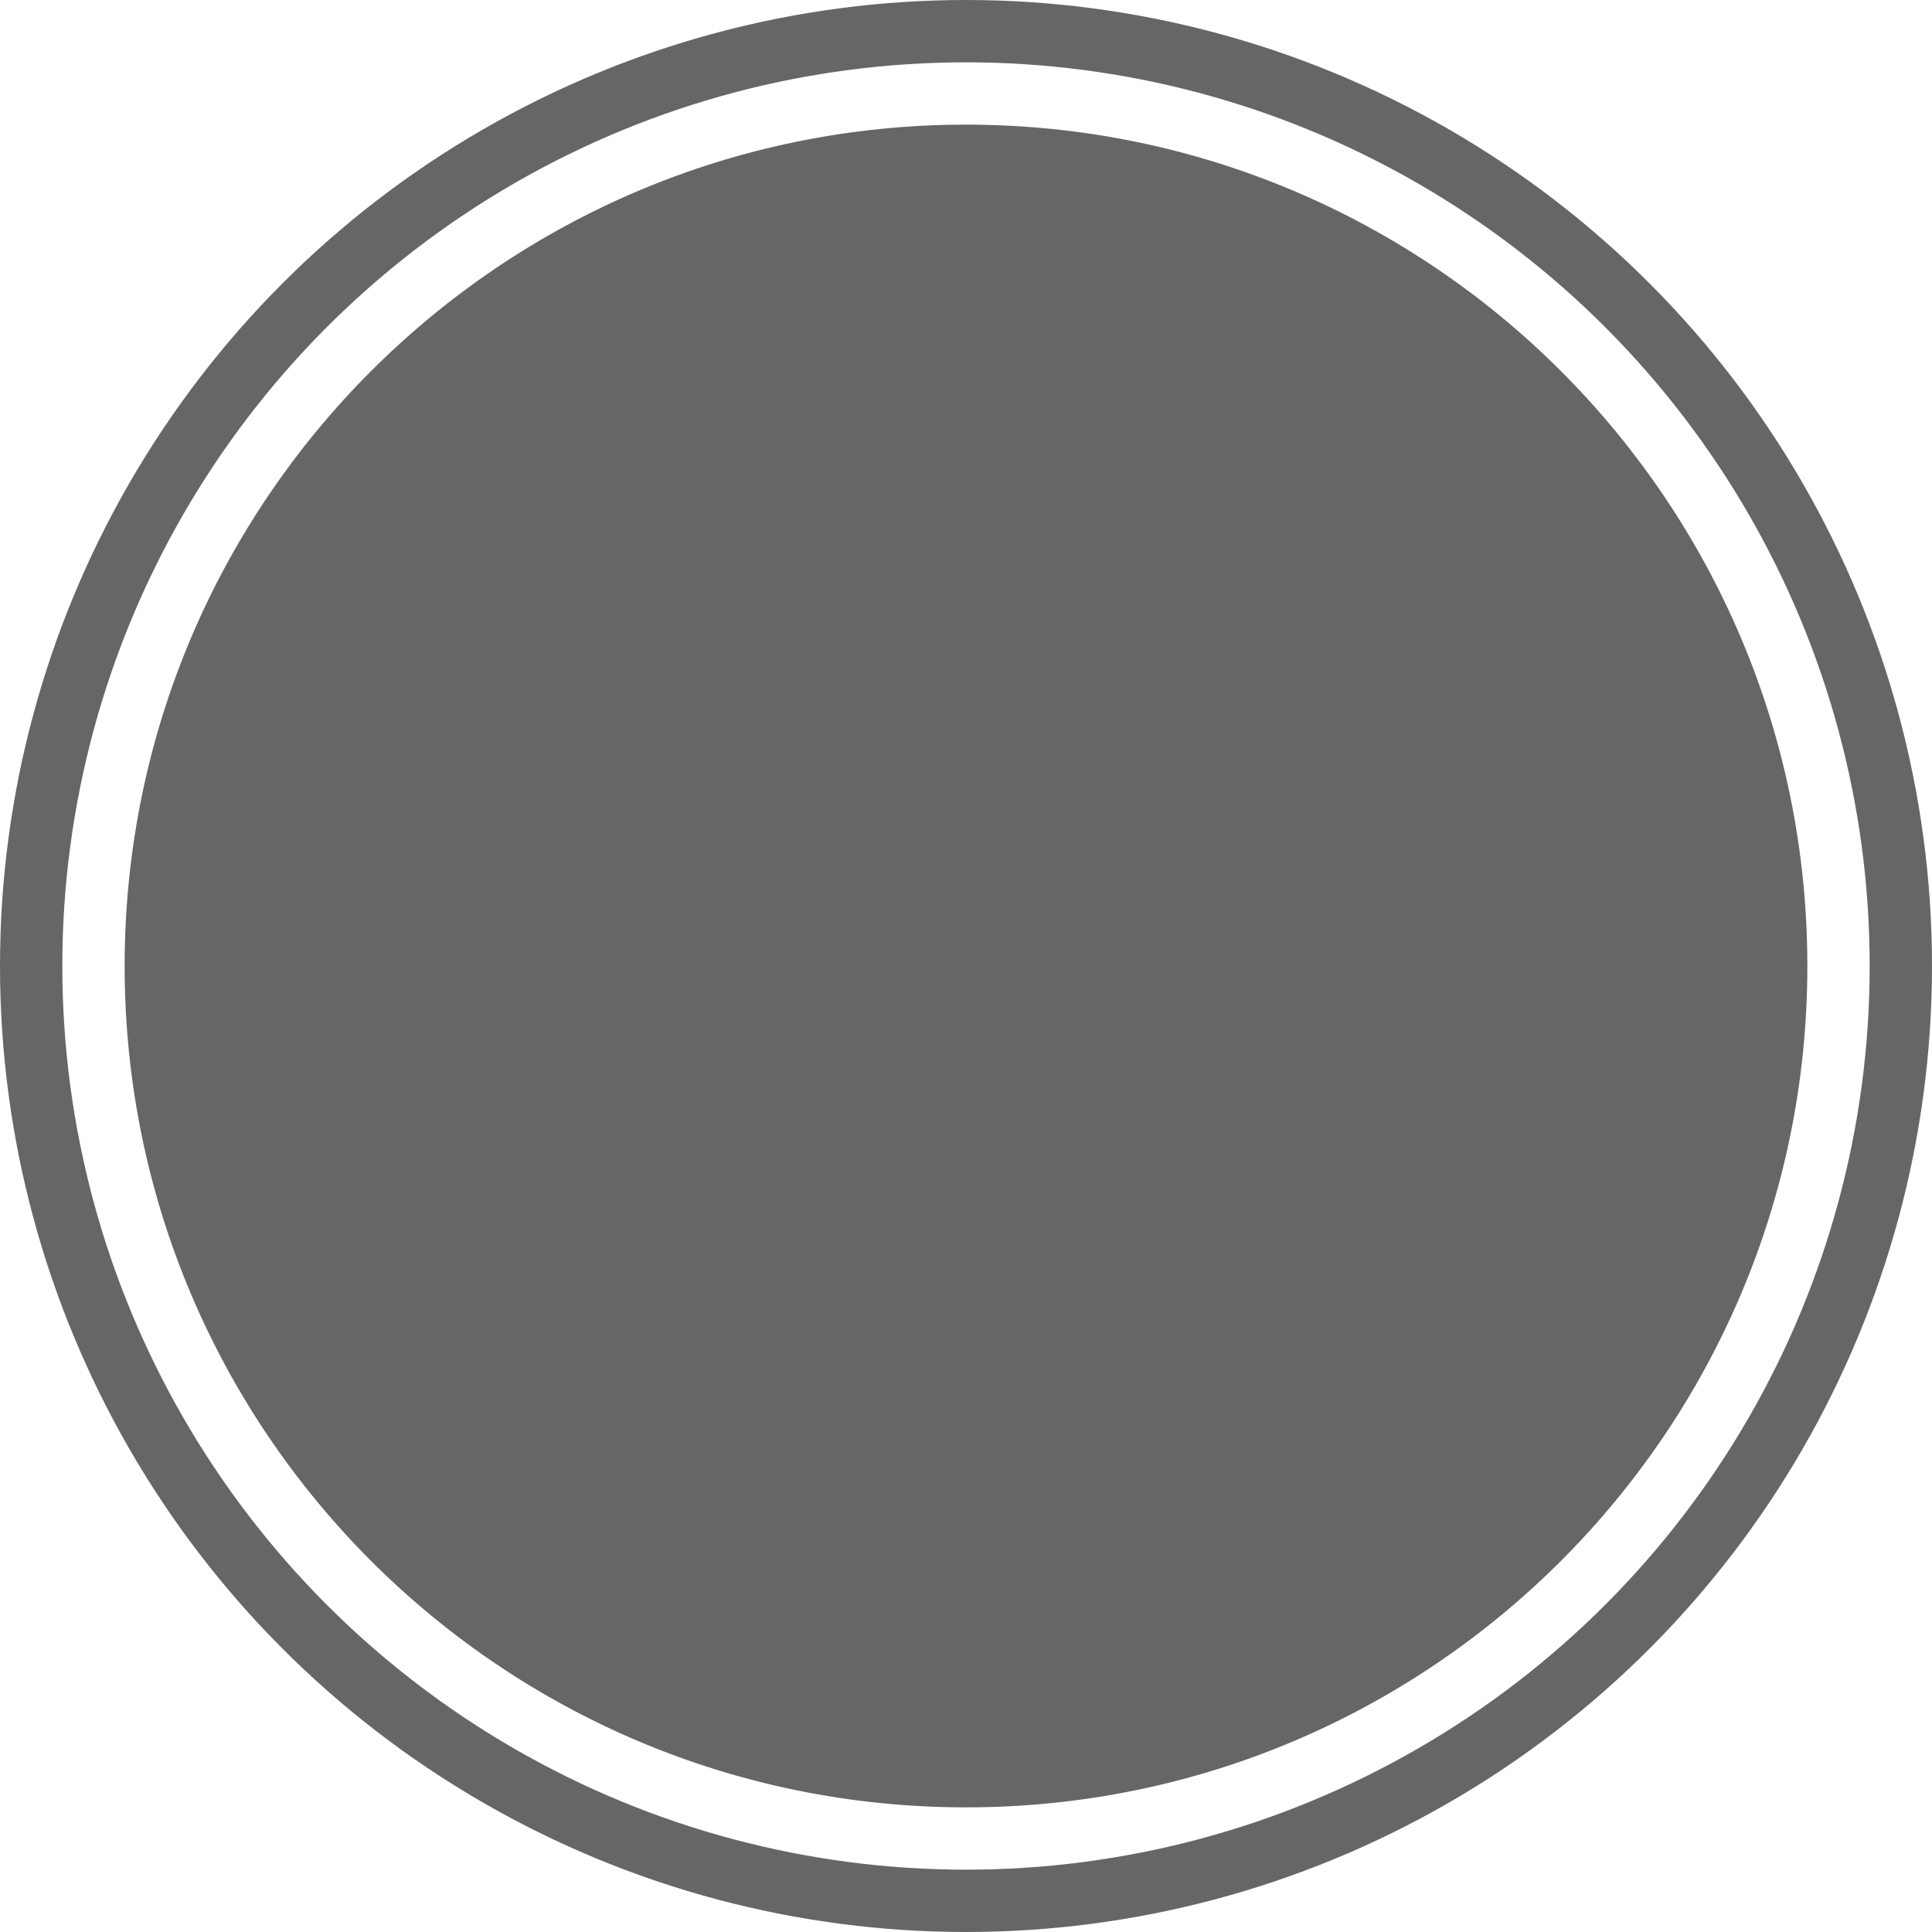
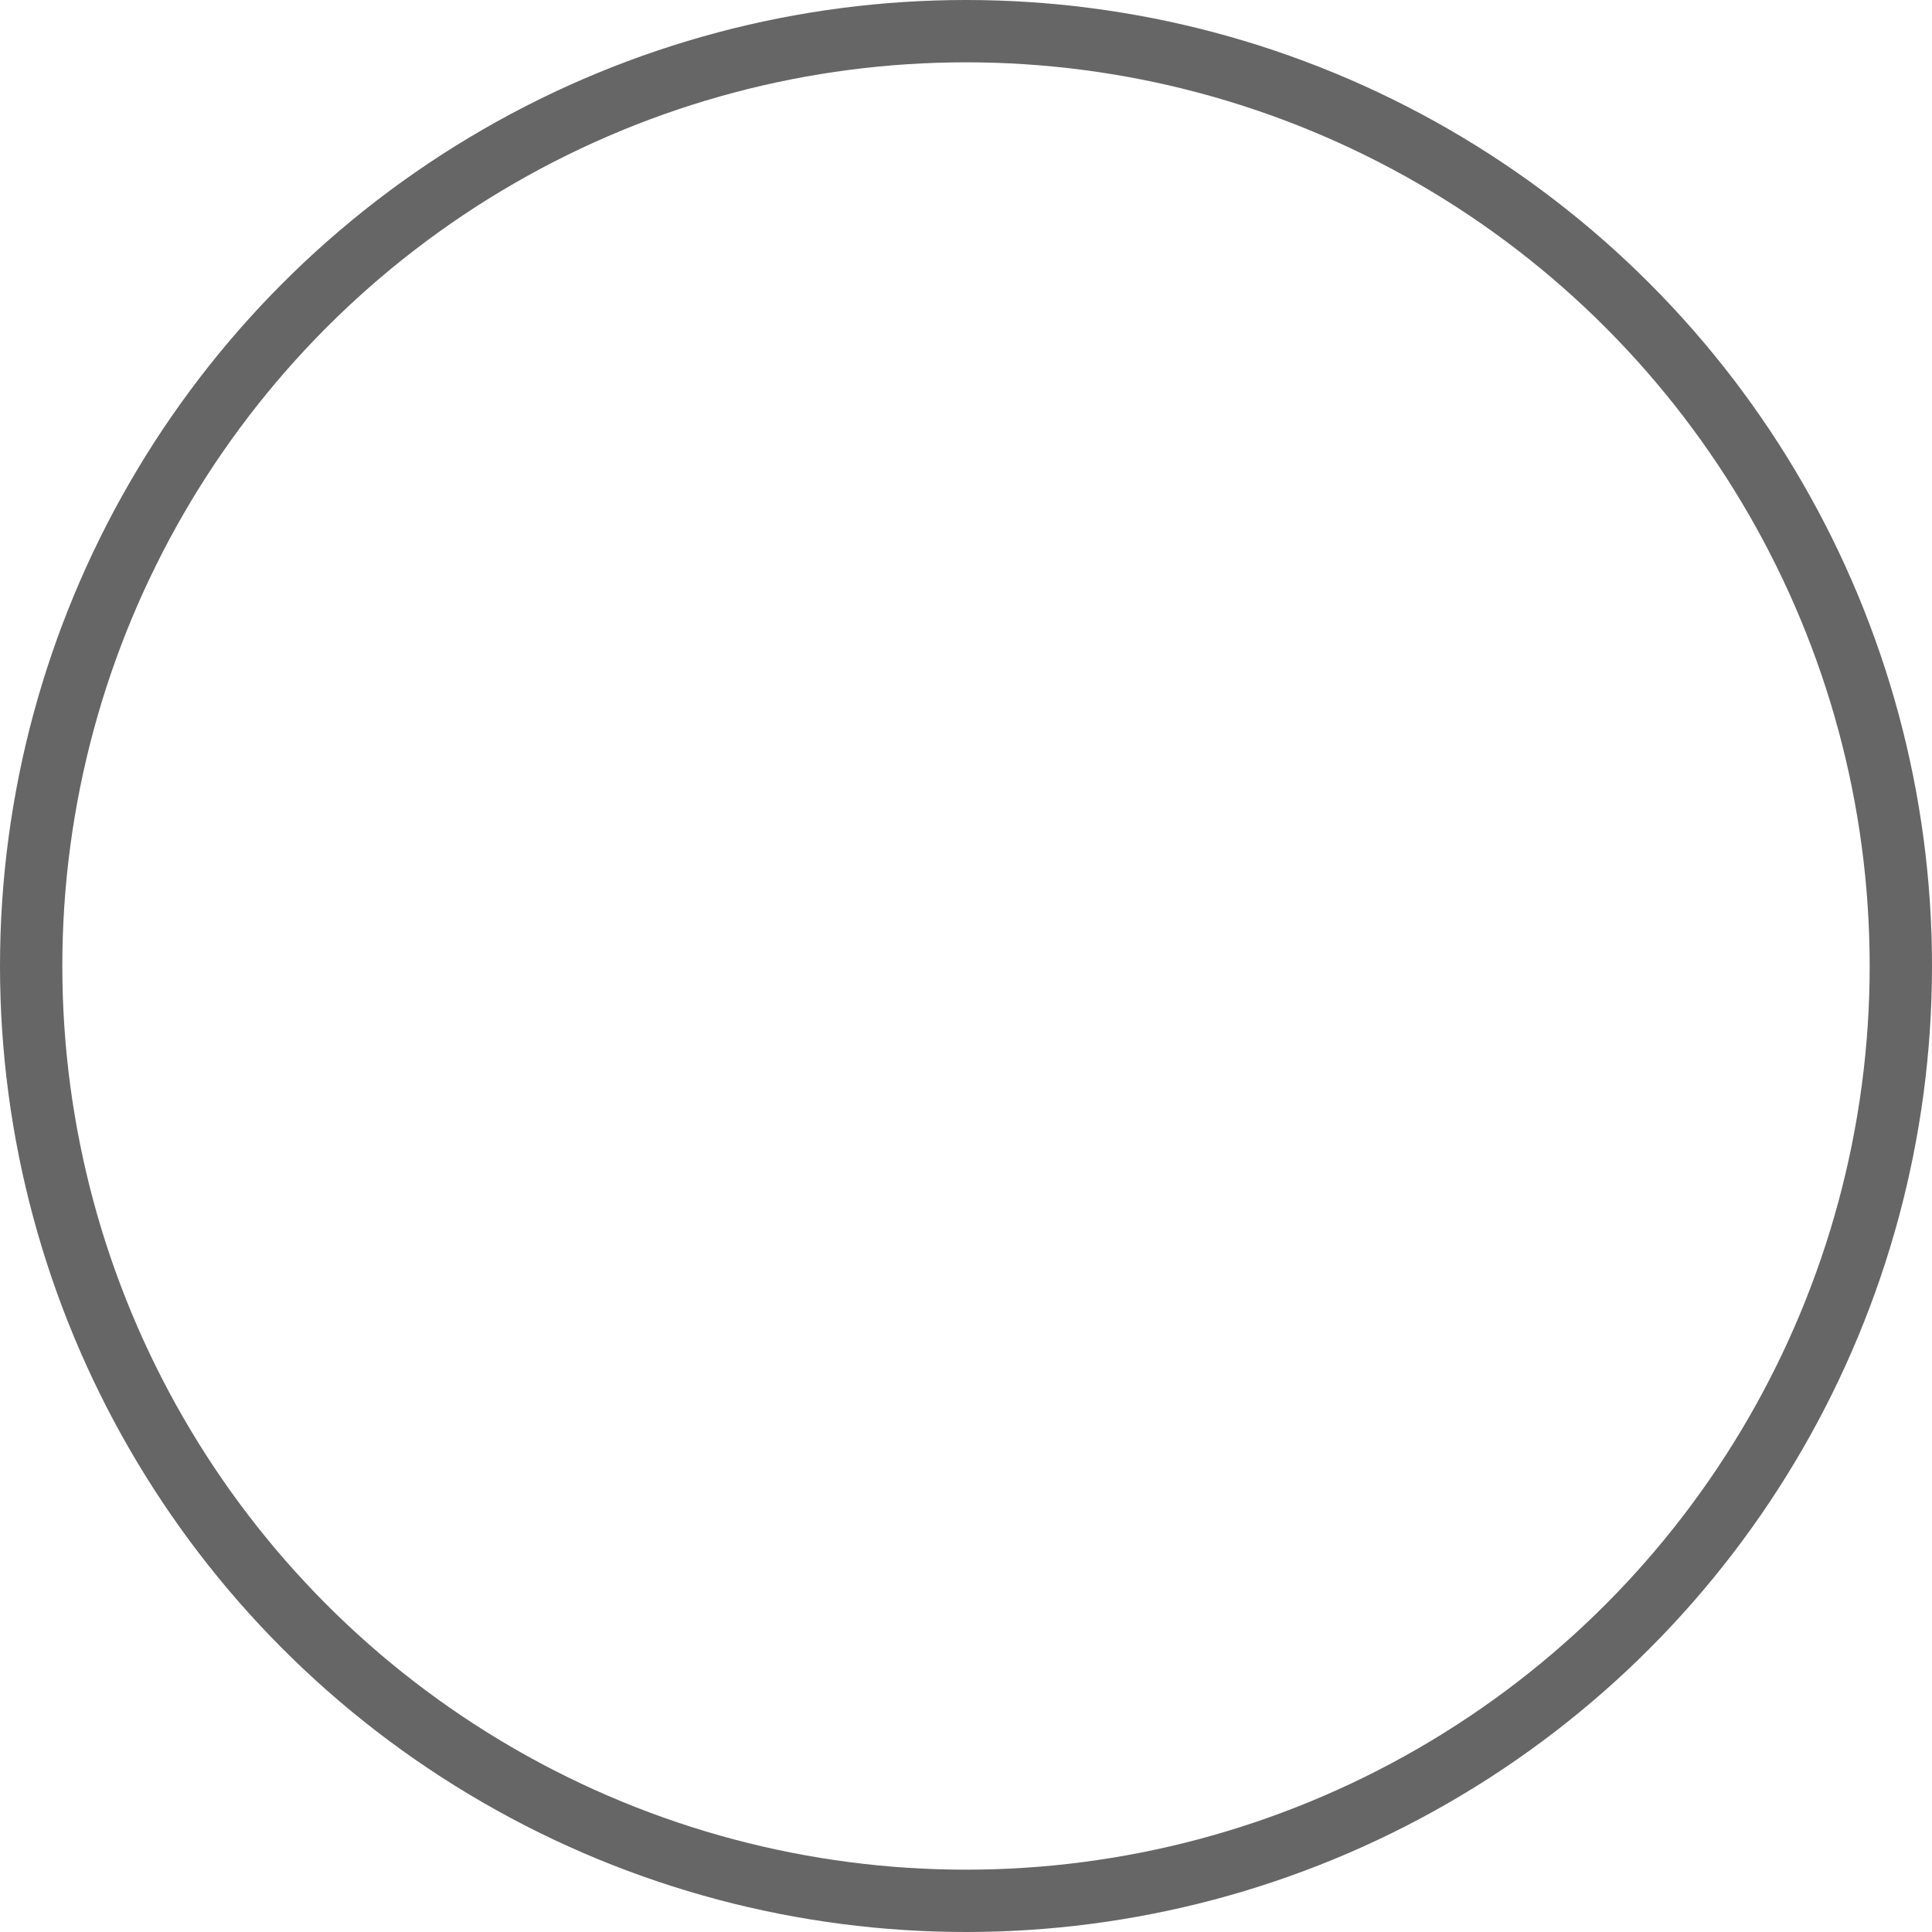
<svg xmlns="http://www.w3.org/2000/svg" width="31" height="31" viewBox="0 0 31 31" fill="none">
  <circle cx="15.5" cy="15.5" r="15" stroke="#666666" />
-   <path d="M29 15.5C29 22.956 22.956 29 15.5 29C8.044 29 2 22.956 2 15.5C2 8.044 8.044 2 15.5 2C22.956 2 29 8.044 29 15.5Z" fill="#666666" />
</svg>